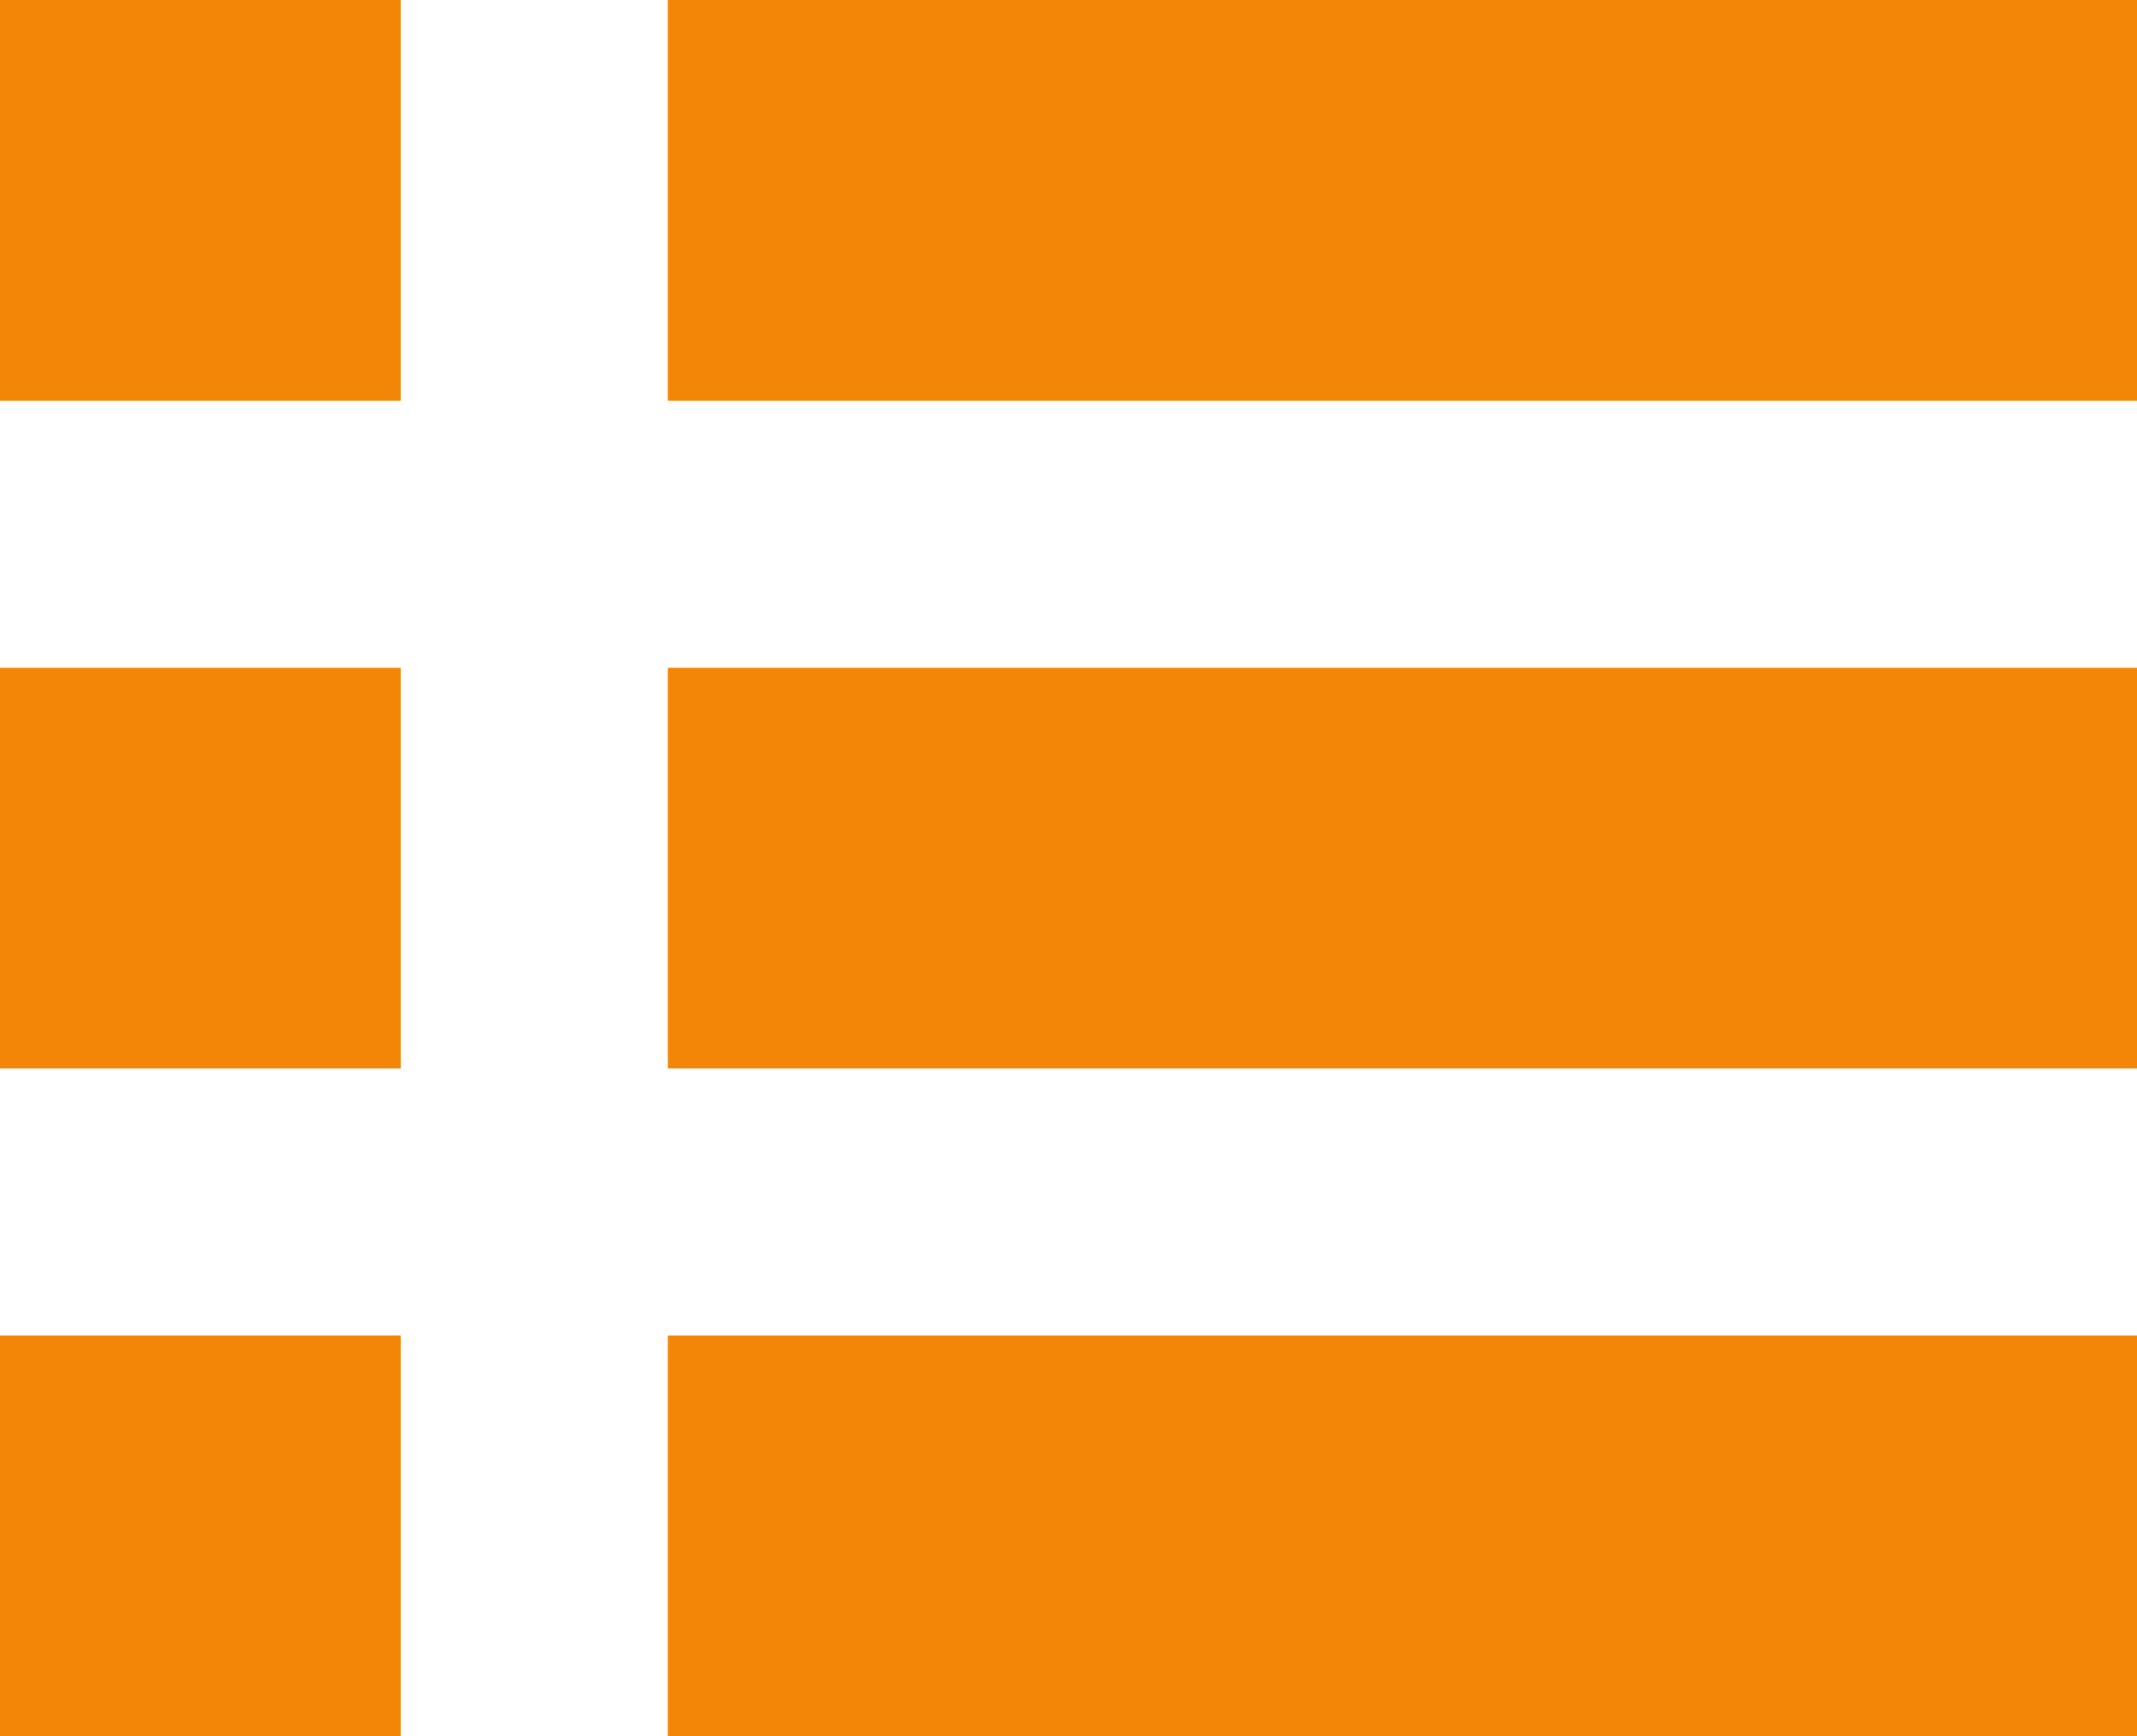
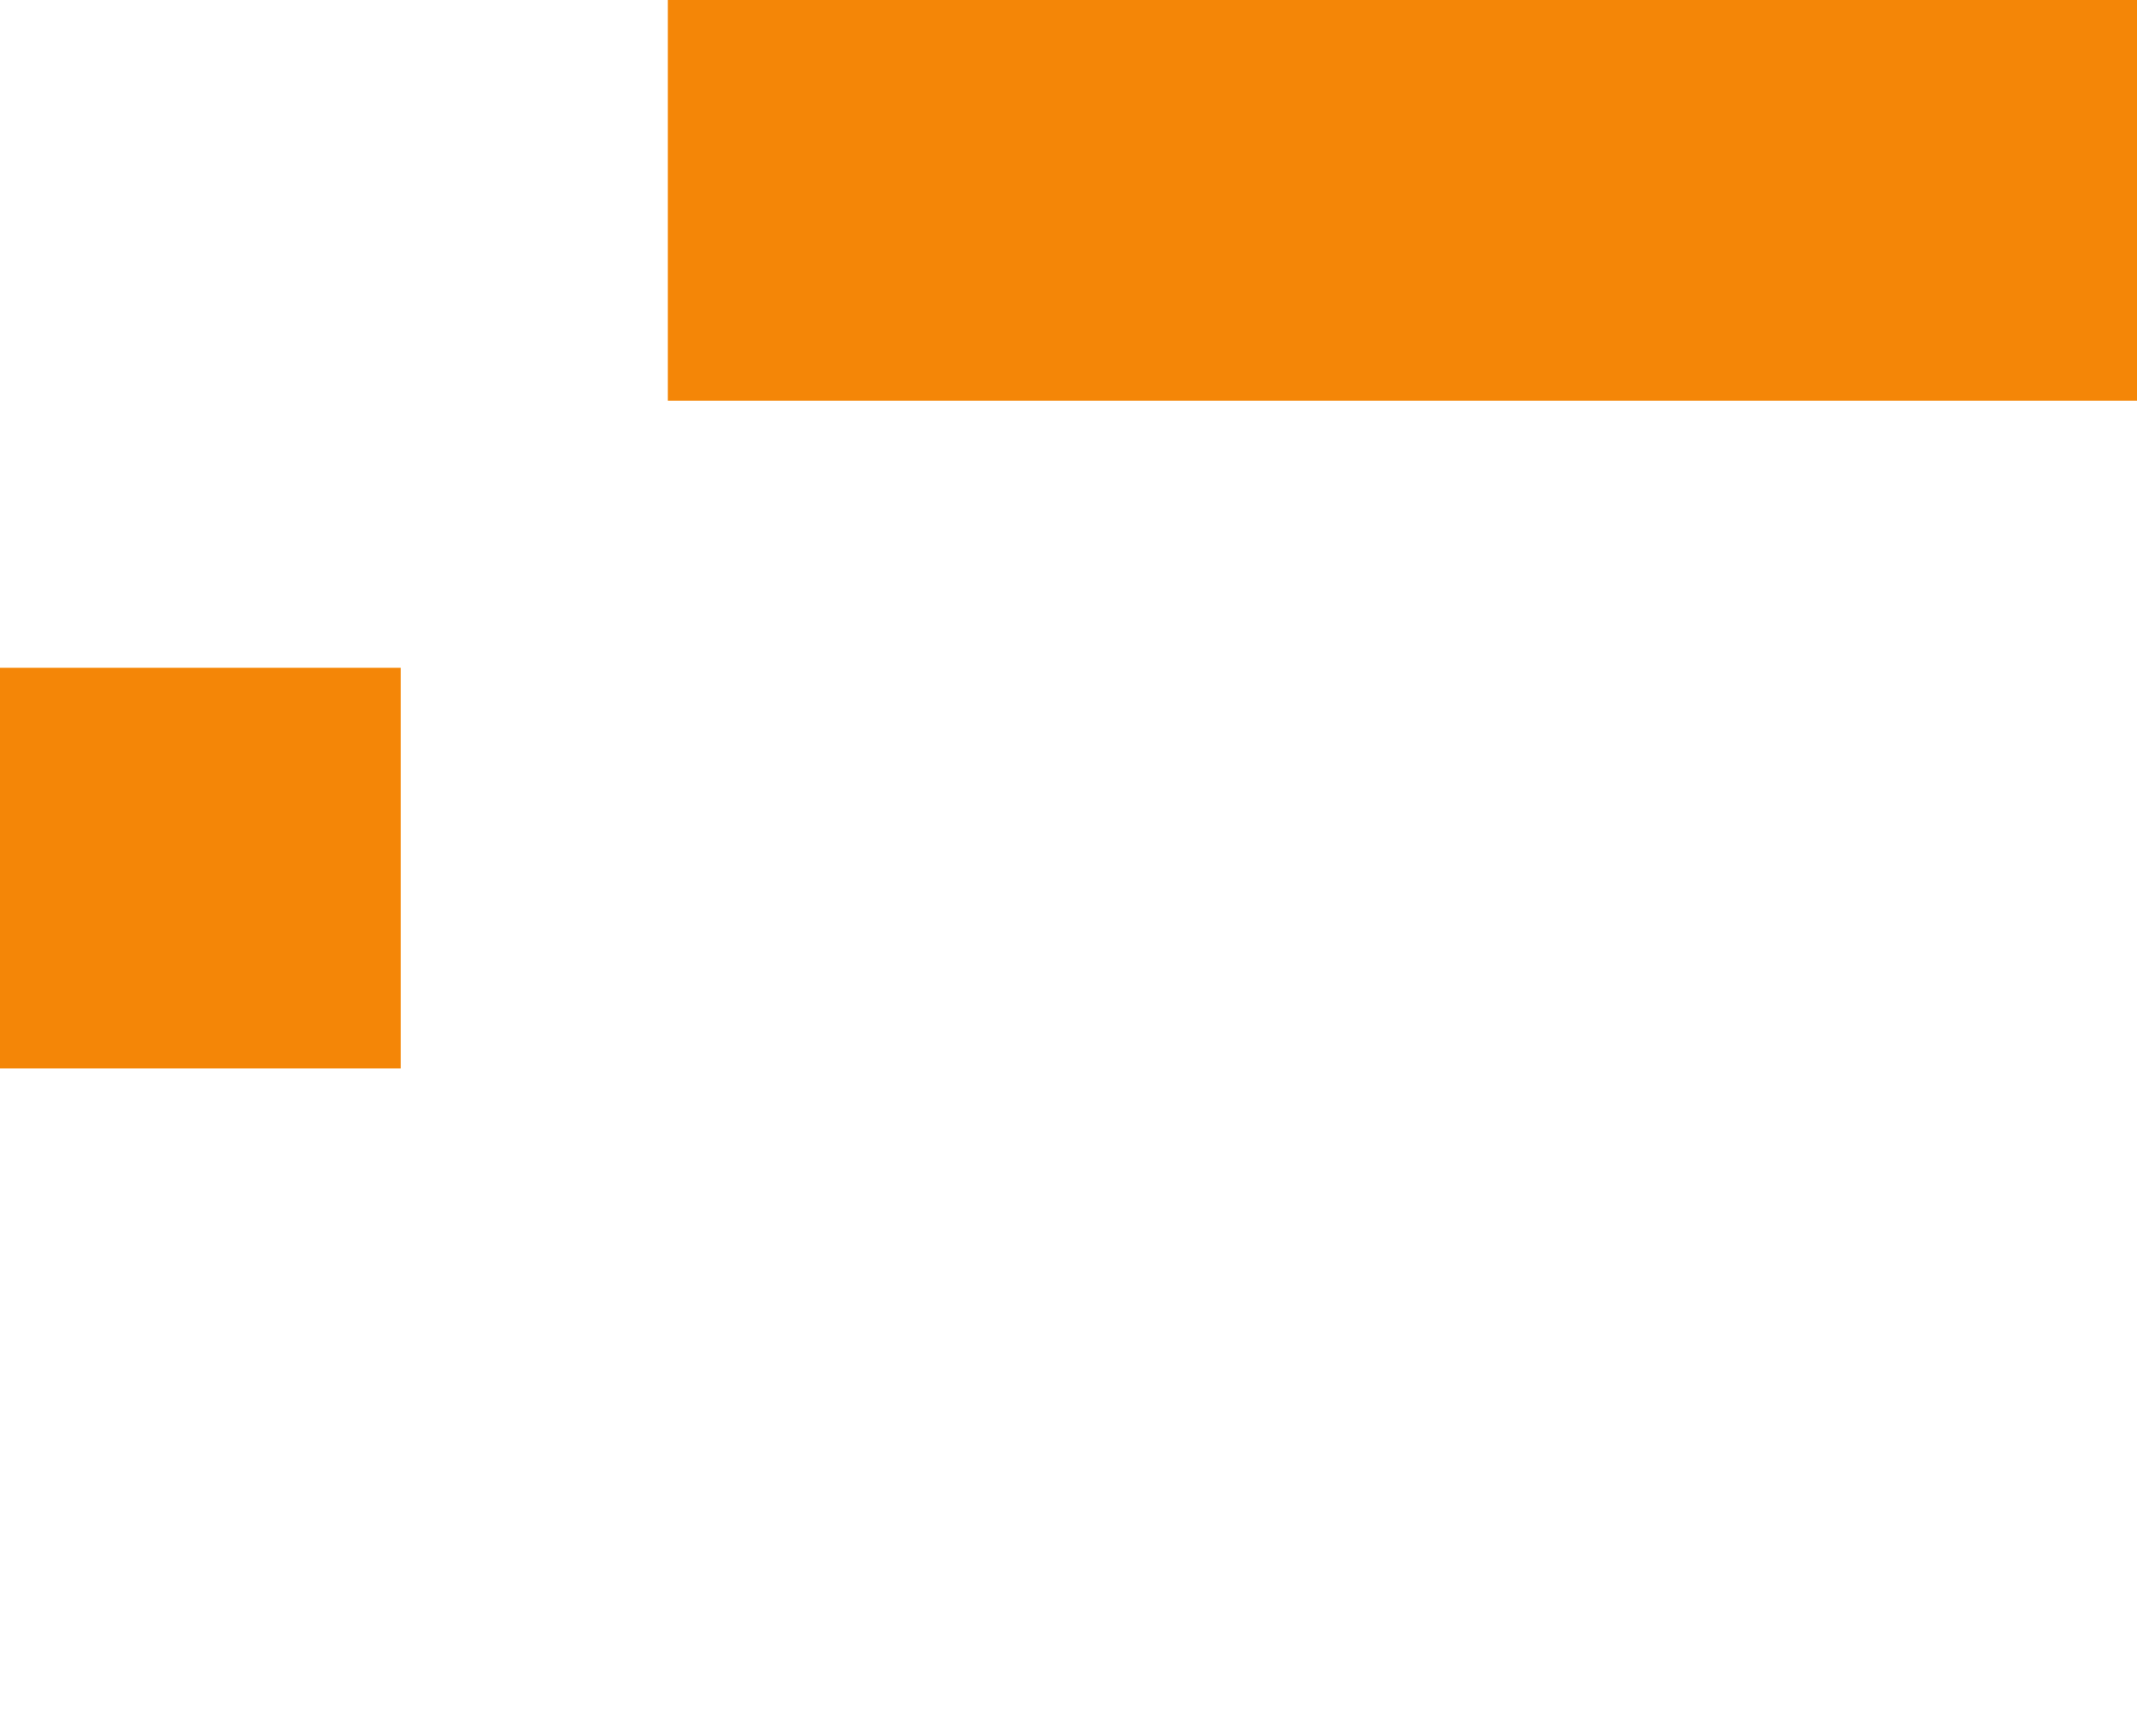
<svg xmlns="http://www.w3.org/2000/svg" width="24" height="19.5" viewBox="0 0 24 19.5">
  <g id="list-ul" transform="translate(0 -2.25)">
-     <path id="パス_631" data-name="パス 631" d="M0,2.25H4.5v4.5H0Z" fill="#f48607" />
    <path id="パス_632" data-name="パス 632" d="M0,13.5H4.5V18H0Z" transform="translate(0 -3.75)" fill="#f48607" />
-     <path id="パス_633" data-name="パス 633" d="M0,24.75H4.5v4.5H0Z" transform="translate(0 -7.5)" fill="#f48607" />
    <path id="パス_634" data-name="パス 634" d="M11.25,2.25h16.5v4.5H11.25Z" transform="translate(-3.75)" fill="#f48607" />
-     <path id="パス_635" data-name="パス 635" d="M11.25,13.5h16.5V18H11.25Z" transform="translate(-3.75 -3.75)" fill="#f48607" />
-     <path id="パス_636" data-name="パス 636" d="M11.25,24.75h16.5v4.5H11.25Z" transform="translate(-3.75 -7.5)" fill="#f48607" />
  </g>
</svg>